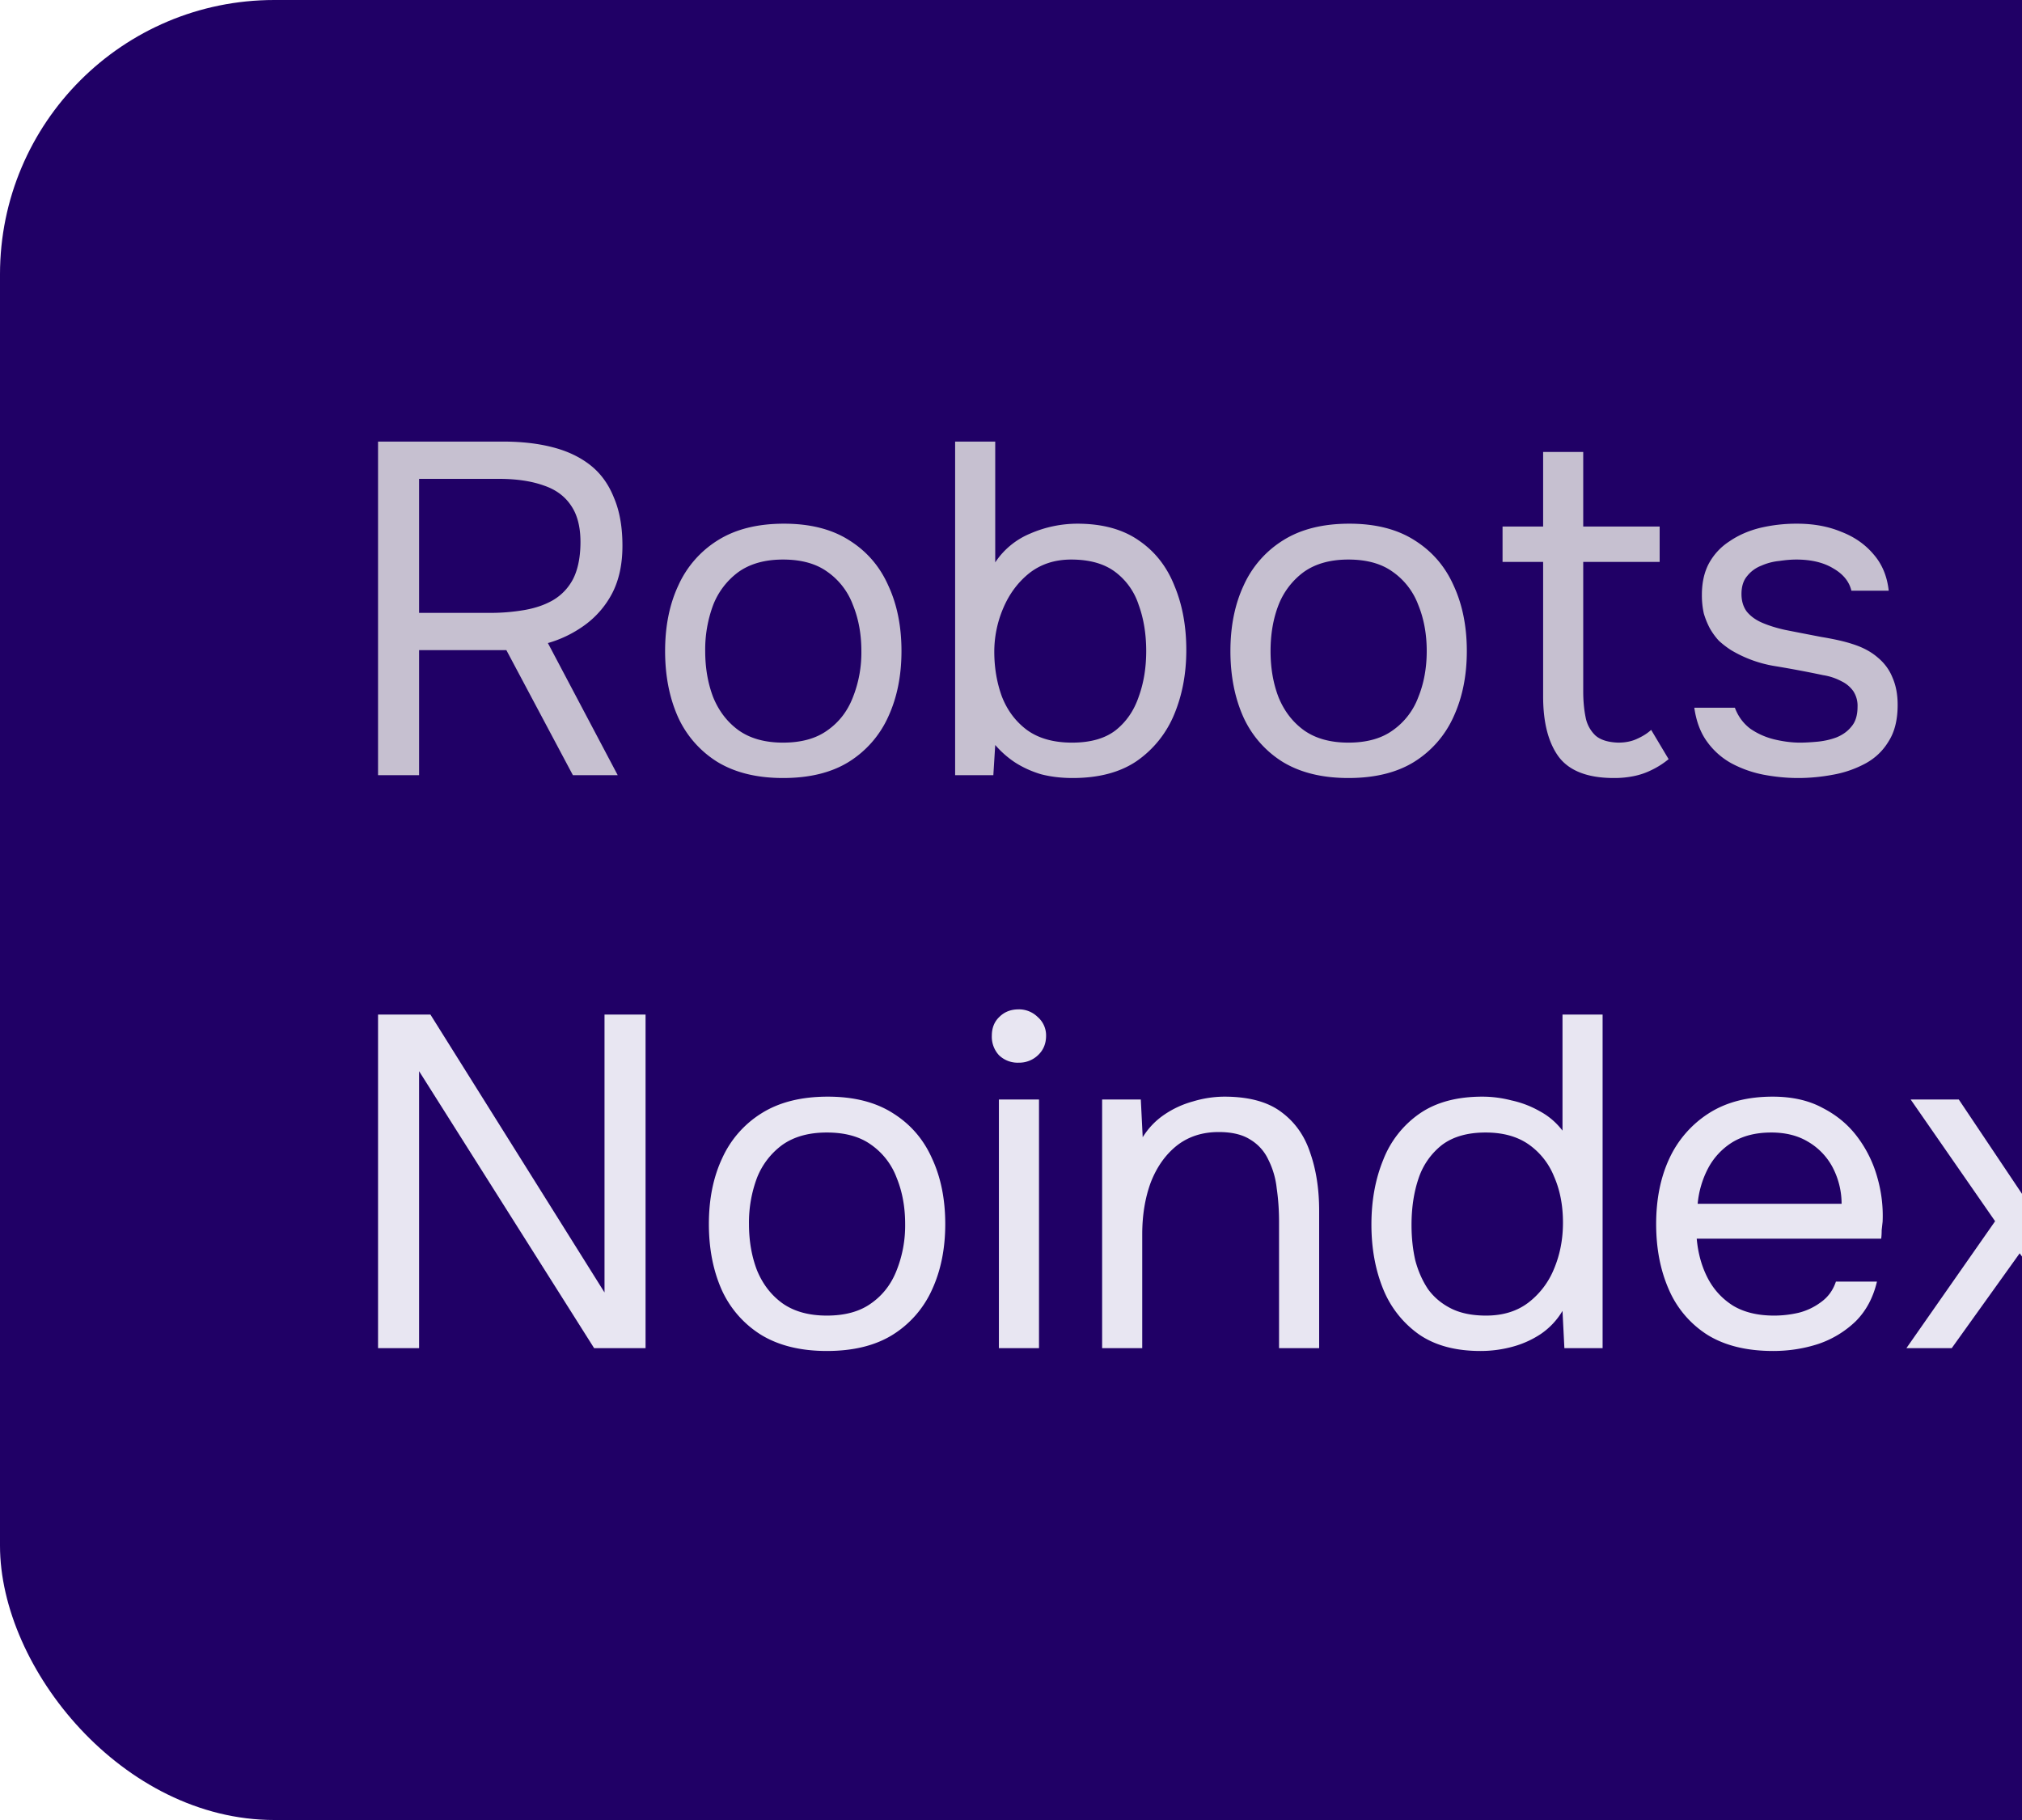
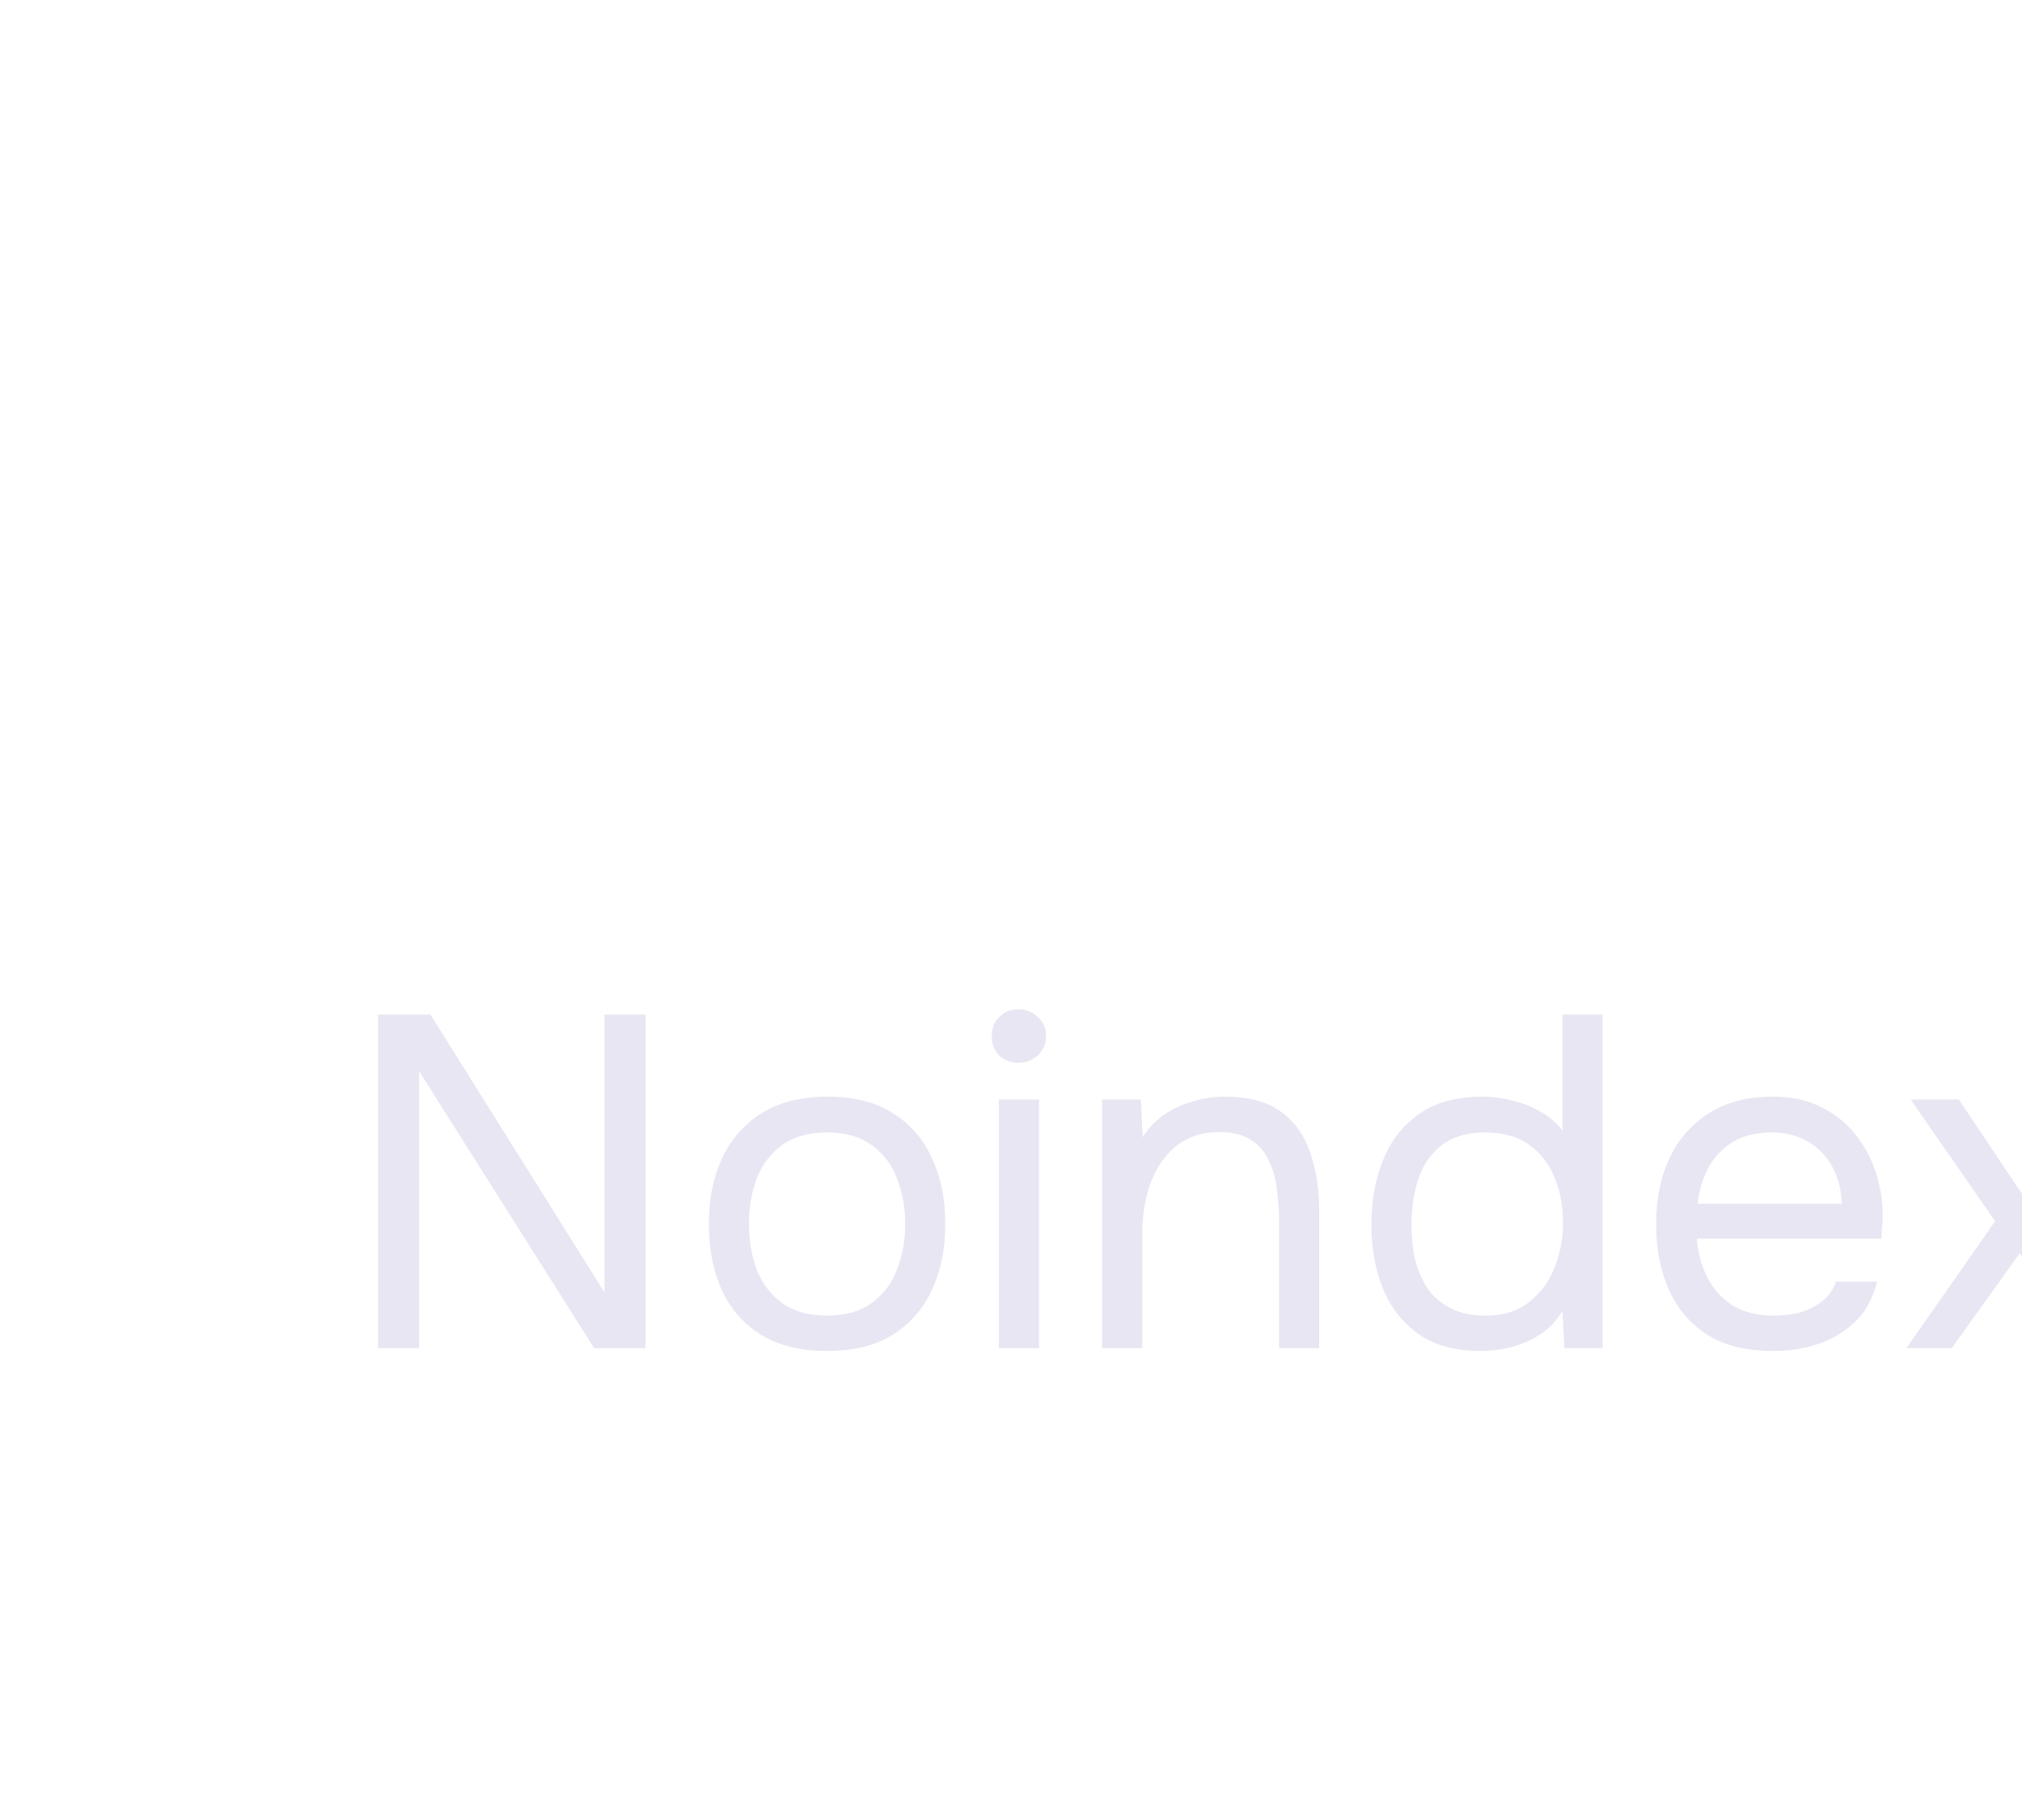
<svg xmlns="http://www.w3.org/2000/svg" width="60" height="54" fill="none">
-   <rect width="241" height="54" rx="8.139" fill="#200066" />
-   <path d="M11.218 23v-9.898h3.71c.55 0 1.04.056 1.47.168.439.112.812.29 1.12.532.308.243.541.565.7.966.168.392.252.868.252 1.428 0 .55-.103 1.022-.308 1.414a2.73 2.73 0 01-.812.938c-.336.243-.7.42-1.092.532L18.33 23H17l-1.974-3.71h-2.59V23h-1.218zm1.218-4.816h2.1a5.88 5.88 0 001.022-.084c.327-.056.611-.154.854-.294.252-.15.448-.355.588-.616.14-.27.215-.616.224-1.036.01-.476-.08-.854-.266-1.134-.187-.29-.462-.495-.826-.616-.364-.13-.807-.196-1.33-.196h-2.366v3.976zm10.8 4.9c-.774 0-1.423-.159-1.946-.476a3.05 3.05 0 01-1.176-1.344c-.252-.57-.378-1.218-.378-1.946 0-.737.13-1.386.392-1.946a3.05 3.05 0 011.176-1.344c.523-.327 1.176-.49 1.96-.49.775 0 1.419.163 1.932.49.523.327.91.775 1.162 1.344.261.56.392 1.209.392 1.946 0 .728-.13 1.377-.392 1.946a3.049 3.049 0 01-1.176 1.344c-.513.317-1.162.476-1.946.476zm0-1.05c.541 0 .98-.121 1.316-.364.346-.243.598-.57.756-.98a3.59 3.59 0 00.252-1.372c0-.504-.084-.961-.252-1.372a2.085 2.085 0 00-.756-.98c-.336-.243-.774-.364-1.316-.364-.532 0-.97.121-1.316.364a2.21 2.21 0 00-.756.98 3.77 3.77 0 00-.238 1.372c0 .504.08.961.238 1.372.168.41.42.737.756.98.345.243.784.364 1.316.364zm8.592 1.05c-.336 0-.648-.037-.938-.112-.28-.084-.536-.2-.77-.35a2.854 2.854 0 01-.588-.518l-.056.896h-1.134v-9.898h1.19v3.584a2.296 2.296 0 011.036-.854 3.523 3.523 0 011.4-.294c.747 0 1.358.168 1.834.504.476.327.826.775 1.05 1.344.234.56.35 1.195.35 1.904 0 .7-.121 1.34-.364 1.918a3.137 3.137 0 01-1.106 1.372c-.494.336-1.129.504-1.904.504zm-.014-1.05c.542 0 .971-.121 1.288-.364.318-.252.546-.583.686-.994.15-.41.224-.863.224-1.358 0-.504-.074-.961-.224-1.372a1.983 1.983 0 00-.7-.98c-.326-.243-.76-.364-1.302-.364-.485 0-.9.135-1.246.406-.336.27-.592.616-.77 1.036a3.29 3.29 0 00-.266 1.288c0 .476.075.92.224 1.33.159.41.406.742.742.994.346.252.794.378 1.344.378zm8.197 1.05c-.774 0-1.423-.159-1.946-.476a3.049 3.049 0 01-1.175-1.344c-.252-.57-.379-1.218-.379-1.946 0-.737.131-1.386.392-1.946a3.049 3.049 0 011.177-1.344c.522-.327 1.175-.49 1.96-.49.774 0 1.418.163 1.931.49.523.327.91.775 1.163 1.344.26.56.392 1.209.392 1.946 0 .728-.131 1.377-.393 1.946a3.049 3.049 0 01-1.175 1.344c-.514.317-1.163.476-1.947.476zm0-1.05c.542 0 .98-.121 1.316-.364a2.09 2.09 0 00.757-.98c.167-.41.252-.868.252-1.372 0-.504-.084-.961-.252-1.372a2.086 2.086 0 00-.757-.98c-.335-.243-.774-.364-1.316-.364-.532 0-.97.121-1.316.364a2.21 2.21 0 00-.755.98c-.16.41-.238.868-.238 1.372 0 .504.079.961.238 1.372.168.41.42.737.756.98.345.243.784.364 1.316.364zm7.879 1.05c-.775 0-1.321-.21-1.638-.63-.308-.42-.462-1.017-.462-1.792v-3.99h-1.204v-1.05h1.204V13.41h1.19v2.212h2.268v1.05H46.98v3.836c0 .28.023.537.07.77a1 1 0 00.294.546c.149.13.373.2.672.21.214 0 .401-.037.56-.112.168-.075.308-.163.42-.266l.518.868a2.47 2.47 0 01-.504.322 2.107 2.107 0 01-.532.182 2.861 2.861 0 01-.588.056zm5.466 0c-.336 0-.676-.033-1.022-.098a3.398 3.398 0 01-.952-.336 2.188 2.188 0 01-.727-.644c-.197-.27-.322-.607-.379-1.008h1.204c.094.252.243.457.449.616.214.15.452.257.713.322.271.065.528.098.77.098.15 0 .322-.01.519-.028.196-.019.382-.06.56-.126.186-.075.336-.182.447-.322.122-.14.182-.336.182-.588a.793.793 0 00-.125-.462.91.91 0 00-.35-.294 1.707 1.707 0 00-.547-.182 32.5 32.5 0 00-1.413-.266 3.687 3.687 0 01-1.317-.476 2.686 2.686 0 01-.364-.28 2.015 2.015 0 01-.265-.364 2.363 2.363 0 01-.182-.448 2.511 2.511 0 01-.056-.546c0-.364.07-.677.21-.938.149-.27.354-.49.616-.658.26-.177.56-.308.895-.392a4.668 4.668 0 011.106-.126c.486 0 .92.08 1.302.238.392.15.714.373.966.672.253.29.402.649.449 1.078h-1.107c-.065-.27-.242-.49-.532-.658-.289-.177-.657-.266-1.105-.266-.15 0-.318.014-.505.042a1.723 1.723 0 00-.532.14.986.986 0 00-.42.308c-.111.13-.168.308-.168.532 0 .205.052.378.154.518.113.14.267.252.462.336.197.084.42.154.672.21.327.065.687.135 1.078.21.392.065.7.135.925.21.298.093.546.224.742.392.205.168.354.369.447.602.103.233.154.504.154.812 0 .439-.088.798-.266 1.078-.167.28-.396.5-.685.658a3.2 3.2 0 01-.967.336c-.345.065-.69.098-1.036.098zm8.49-.084v-9.898h1.848l2.968 5.446 2.926-5.446h1.806V23h-1.218v-8.61l-3.262 6.02h-.56l-3.29-6.02V23h-1.218zm14.902.084c-.784 0-1.433-.159-1.946-.476a2.99 2.99 0 01-1.148-1.344c-.252-.57-.378-1.218-.378-1.946 0-.737.13-1.386.392-1.946a3.17 3.17 0 011.176-1.344c.513-.327 1.144-.49 1.89-.49.579 0 1.073.112 1.484.336.42.215.766.504 1.036.868s.467.765.588 1.204c.122.43.173.863.154 1.302l-.028.252c0 .084-.004.168-.014.252H74.48c.037.43.145.817.322 1.162.177.345.43.62.756.826.327.196.733.294 1.218.294.243 0 .485-.028.728-.084a1.87 1.87 0 00.672-.322c.206-.15.35-.35.434-.602h1.218c-.112.476-.322.868-.63 1.176a2.963 2.963 0 01-1.106.672c-.43.14-.877.21-1.344.21zm-2.24-4.368h4.27a2.339 2.339 0 00-.28-1.106 1.918 1.918 0 00-.728-.742c-.299-.177-.658-.266-1.078-.266-.457 0-.844.098-1.162.294a2.02 2.02 0 00-.714.77 2.81 2.81 0 00-.308 1.05zm9.846 4.368c-.775 0-1.321-.21-1.638-.63-.308-.42-.462-1.017-.462-1.792v-3.99H81.05v-1.05h1.204V13.41h1.19v2.212h2.268v1.05h-2.268v3.836c0 .28.023.537.07.77a1 1 0 00.294.546c.149.13.373.2.672.21.214 0 .4-.037.56-.112.168-.075.308-.163.42-.266l.518.868c-.16.13-.327.238-.504.322a2.108 2.108 0 01-.532.182 2.863 2.863 0 01-.588.056zm5.144 0c-.336 0-.662-.042-.98-.126a2.92 2.92 0 01-.84-.406 2.19 2.19 0 01-.588-.686c-.14-.28-.21-.602-.21-.966 0-.42.075-.775.224-1.064.159-.29.369-.518.63-.686a2.73 2.73 0 01.91-.364 5.085 5.085 0 011.078-.112h2.17c0-.42-.06-.784-.182-1.092a1.384 1.384 0 00-.56-.714c-.261-.177-.606-.266-1.036-.266-.261 0-.504.028-.728.084a1.552 1.552 0 00-.574.266 1.052 1.052 0 00-.35.49h-1.274c.066-.336.192-.62.378-.854.196-.243.43-.439.7-.588a3.38 3.38 0 01.896-.35c.318-.075.635-.112.952-.112 1.064 0 1.82.313 2.268.938.448.625.672 1.47.672 2.534V23h-.994l-.07-.938a2.11 2.11 0 01-.742.644c-.289.15-.588.247-.896.294a4.639 4.639 0 01-.854.084zm.112-1.05c.467 0 .868-.075 1.204-.224a1.8 1.8 0 00.798-.686c.187-.299.28-.663.28-1.092v-.364H90.59c-.308 0-.611.005-.91.014-.298.01-.569.047-.812.112a1.222 1.222 0 00-.588.336c-.14.159-.21.387-.21.686 0 .28.07.509.21.686.15.177.341.313.574.406.243.084.495.126.756.126zm11.497.966v-8.792h-3.178v-1.106h7.574v1.106h-3.178V23h-1.218zm7.067.084c-.336 0-.663-.042-.98-.126a2.92 2.92 0 01-.84-.406 2.183 2.183 0 01-.588-.686c-.14-.28-.21-.602-.21-.966 0-.42.075-.775.224-1.064.159-.29.369-.518.63-.686.261-.168.565-.29.91-.364a5.086 5.086 0 011.078-.112h2.17c0-.42-.061-.784-.182-1.092a1.386 1.386 0 00-.56-.714c-.261-.177-.607-.266-1.036-.266-.261 0-.504.028-.728.084a1.555 1.555 0 00-.574.266 1.053 1.053 0 00-.35.49h-1.274c.065-.336.191-.62.378-.854a2.34 2.34 0 01.7-.588 3.38 3.38 0 01.896-.35c.317-.075.635-.112.952-.112 1.064 0 1.82.313 2.268.938.448.625.672 1.47.672 2.534V23h-.994l-.07-.938a2.12 2.12 0 01-.742.644c-.289.15-.588.247-.896.294a4.638 4.638 0 01-.854.084zm.112-1.05c.467 0 .868-.075 1.204-.224.345-.159.611-.387.798-.686.187-.299.28-.663.28-1.092v-.364h-1.302c-.308 0-.611.005-.91.014a3.61 3.61 0 00-.812.112 1.22 1.22 0 00-.588.336c-.14.159-.21.387-.21.686 0 .28.07.509.21.686.149.177.341.313.574.406.243.084.495.126.756.126zm8.494 4.27c-.504 0-.971-.08-1.4-.238a2.612 2.612 0 01-1.092-.714c-.299-.327-.5-.742-.602-1.246h1.232c.074.28.214.504.42.672.205.168.443.285.714.35.27.075.536.112.798.112.504 0 .91-.103 1.218-.308a1.66 1.66 0 00.686-.826c.14-.345.21-.742.21-1.19v-1.022c-.159.28-.369.509-.63.686a2.85 2.85 0 01-.854.392 4.029 4.029 0 01-.952.112c-.747 0-1.358-.163-1.834-.49a3.034 3.034 0 01-1.064-1.344c-.224-.57-.336-1.209-.336-1.918 0-.71.116-1.349.35-1.918a2.974 2.974 0 011.078-1.372c.485-.336 1.106-.504 1.862-.504.429 0 .863.08 1.302.238.438.159.798.415 1.078.77l.056-.924h1.134v7.322c0 .69-.126 1.288-.378 1.792a2.547 2.547 0 01-1.12 1.162c-.495.27-1.12.406-1.876.406zm-.084-4.27c.494 0 .91-.126 1.246-.378.336-.252.592-.588.77-1.008.177-.42.266-.877.266-1.372 0-.513-.089-.97-.266-1.372a2.13 2.13 0 00-.756-.952c-.336-.233-.761-.35-1.274-.35-.532 0-.962.121-1.288.364-.318.243-.551.57-.7.98-.14.41-.21.868-.21 1.372 0 .523.074.99.224 1.4.149.41.387.733.714.966.326.233.751.35 1.274.35zm8.015 1.05a5.49 5.49 0 01-1.022-.098 3.403 3.403 0 01-.952-.336 2.191 2.191 0 01-.728-.644c-.196-.27-.322-.607-.378-1.008h1.204c.093.252.243.457.448.616.215.15.453.257.714.322.271.065.527.098.77.098.149 0 .322-.01.518-.028.196-.019.383-.06.56-.126.187-.075.336-.182.448-.322.121-.14.182-.336.182-.588a.793.793 0 00-.126-.462.912.912 0 00-.35-.294 1.7 1.7 0 00-.546-.182c-.439-.093-.91-.182-1.414-.266a3.688 3.688 0 01-1.316-.476 2.667 2.667 0 01-.364-.28 2.02 2.02 0 01-.266-.364 2.37 2.37 0 01-.182-.448 2.536 2.536 0 01-.056-.546c0-.364.07-.677.21-.938.149-.27.355-.49.616-.658a2.78 2.78 0 01.896-.392 4.666 4.666 0 011.106-.126c.485 0 .919.08 1.302.238.392.15.714.373.966.672.252.29.401.649.448 1.078h-1.106c-.065-.27-.243-.49-.532-.658-.289-.177-.658-.266-1.106-.266-.149 0-.317.014-.504.042a1.721 1.721 0 00-.532.14.986.986 0 00-.42.308c-.112.13-.168.308-.168.532a.85.85 0 00.154.518c.112.14.266.252.462.336.196.084.42.154.672.21.327.065.686.135 1.078.21.392.065.7.135.924.21.299.093.546.224.742.392.205.168.355.369.448.602.103.233.154.504.154.812 0 .439-.089.798-.266 1.078-.168.28-.397.5-.686.658-.289.159-.611.27-.966.336a5.565 5.565 0 01-1.036.098zm4.771 1.61l-.336-.462c.131-.093.252-.205.364-.336.112-.13.21-.27.294-.42.093-.15.159-.299.196-.448a.934.934 0 01-.588-.238.732.732 0 01-.224-.56c.009-.243.093-.434.252-.574a.84.84 0 01.574-.224c.271 0 .485.098.644.294.168.196.252.471.252.826 0 .28-.07.57-.21.868-.131.299-.303.56-.518.784a1.813 1.813 0 01-.7.49zM135.403 23l3.178-4.942-3.08-4.956h1.484l2.38 3.948 2.366-3.948h1.47l-3.08 4.914L143.313 23h-1.47l-2.492-3.962-2.52 3.962h-1.428zm9.139-4.186v-1.092h4.34v1.092h-4.34zM150.856 23v-7.378h1.148l.056 1.148a2.58 2.58 0 01.644-.7c.252-.177.527-.308.826-.392.308-.093.639-.14.994-.14h.378v1.12h-.434c-.579 0-1.05.126-1.414.378a2.049 2.049 0 00-.77.994 3.77 3.77 0 00-.238 1.372V23h-1.19zm8.306.084c-.775 0-1.423-.159-1.946-.476a3.045 3.045 0 01-1.176-1.344c-.252-.57-.378-1.218-.378-1.946 0-.737.131-1.386.392-1.946a3.045 3.045 0 011.176-1.344c.523-.327 1.176-.49 1.96-.49.775 0 1.419.163 1.932.49.523.327.91.775 1.162 1.344.261.56.392 1.209.392 1.946 0 .728-.131 1.377-.392 1.946a3.045 3.045 0 01-1.176 1.344c-.513.317-1.162.476-1.946.476zm0-1.05c.541 0 .98-.121 1.316-.364a2.09 2.09 0 00.756-.98 3.59 3.59 0 00.252-1.372c0-.504-.084-.961-.252-1.372a2.09 2.09 0 00-.756-.98c-.336-.243-.775-.364-1.316-.364-.532 0-.971.121-1.316.364a2.21 2.21 0 00-.756.98 3.77 3.77 0 00-.238 1.372c0 .504.079.961.238 1.372.168.41.42.737.756.98.345.243.784.364 1.316.364zm8.592 1.05c-.336 0-.649-.037-.938-.112-.28-.084-.537-.2-.77-.35a2.854 2.854 0 01-.588-.518l-.056.896h-1.134v-9.898h1.19v3.584a2.297 2.297 0 011.036-.854 3.522 3.522 0 011.4-.294c.747 0 1.358.168 1.834.504.476.327.826.775 1.05 1.344.233.56.35 1.195.35 1.904 0 .7-.121 1.34-.364 1.918a3.137 3.137 0 01-1.106 1.372c-.495.336-1.129.504-1.904.504zm-.014-1.05c.541 0 .971-.121 1.288-.364.317-.252.546-.583.686-.994.149-.41.224-.863.224-1.358a4 4 0 00-.224-1.372 1.982 1.982 0 00-.7-.98c-.327-.243-.761-.364-1.302-.364-.485 0-.901.135-1.246.406-.336.27-.593.616-.77 1.036a3.29 3.29 0 00-.266 1.288c0 .476.075.92.224 1.33.159.41.406.742.742.994.345.252.793.378 1.344.378zm8.197 1.05c-.774 0-1.423-.159-1.946-.476a3.058 3.058 0 01-1.176-1.344c-.252-.57-.378-1.218-.378-1.946 0-.737.131-1.386.392-1.946a3.058 3.058 0 011.176-1.344c.523-.327 1.176-.49 1.96-.49.775 0 1.419.163 1.932.49.523.327.91.775 1.162 1.344.262.56.392 1.209.392 1.946 0 .728-.13 1.377-.392 1.946a3.045 3.045 0 01-1.176 1.344c-.513.317-1.162.476-1.946.476zm0-1.05c.542 0 .98-.121 1.316-.364.346-.243.598-.57.756-.98a3.59 3.59 0 00.252-1.372c0-.504-.084-.961-.252-1.372a2.078 2.078 0 00-.756-.98c-.336-.243-.774-.364-1.316-.364-.532 0-.97.121-1.316.364a2.21 2.21 0 00-.756.98c-.158.41-.238.868-.238 1.372 0 .504.08.961.238 1.372.168.41.42.737.756.98.346.243.784.364 1.316.364zm7.878 1.05c-.774 0-1.32-.21-1.638-.63-.308-.42-.462-1.017-.462-1.792v-3.99h-1.204v-1.05h1.204V13.41h1.19v2.212h2.268v1.05h-2.268v3.836c0 .28.024.537.07.77.047.224.145.406.294.546.15.13.374.2.672.21a1.3 1.3 0 00.56-.112c.168-.075.308-.163.42-.266l.518.868c-.158.13-.326.238-.504.322a2.103 2.103 0 01-.532.182 2.857 2.857 0 01-.588.056zm5.467 0c-.336 0-.676-.033-1.022-.098a3.403 3.403 0 01-.952-.336 2.191 2.191 0 01-.728-.644c-.196-.27-.322-.607-.378-1.008h1.204c.094.252.243.457.448.616.215.15.453.257.714.322.271.065.528.098.77.098.15 0 .322-.01.518-.028.196-.019.383-.06.56-.126.187-.075.336-.182.448-.322.122-.14.182-.336.182-.588a.793.793 0 00-.126-.462.905.905 0 00-.35-.294 1.7 1.7 0 00-.546-.182c-.438-.093-.91-.182-1.414-.266a3.695 3.695 0 01-1.316-.476 2.73 2.73 0 01-.364-.28 2.07 2.07 0 01-.266-.364 2.437 2.437 0 01-.182-.448 2.536 2.536 0 01-.056-.546c0-.364.07-.677.21-.938.15-.27.355-.49.616-.658a2.79 2.79 0 01.896-.392 4.672 4.672 0 011.106-.126c.486 0 .92.08 1.302.238.392.15.714.373.966.672.252.29.402.649.448 1.078h-1.106c-.065-.27-.242-.49-.532-.658-.289-.177-.658-.266-1.106-.266-.149 0-.317.014-.504.042a1.728 1.728 0 00-.532.14.986.986 0 00-.42.308c-.112.13-.168.308-.168.532 0 .205.052.378.154.518.112.14.266.252.462.336.196.084.42.154.672.21.327.065.686.135 1.078.21.392.065.7.135.924.21.299.093.546.224.742.392.206.168.355.369.448.602.103.233.154.504.154.812 0 .439-.088.798-.266 1.078-.168.28-.396.5-.686.658-.289.159-.611.27-.966.336-.345.065-.69.098-1.036.098zM199.927 23v-8.792h-3.178v-1.106h7.574v1.106h-3.178V23h-1.218zm7.066.084c-.336 0-.662-.042-.98-.126a2.92 2.92 0 01-.84-.406 2.209 2.209 0 01-.588-.686c-.14-.28-.21-.602-.21-.966 0-.42.075-.775.224-1.064.159-.29.369-.518.63-.686a2.73 2.73 0 01.91-.364 5.093 5.093 0 011.078-.112h2.17c0-.42-.06-.784-.182-1.092a1.38 1.38 0 00-.56-.714c-.261-.177-.606-.266-1.036-.266-.261 0-.504.028-.728.084a1.555 1.555 0 00-.574.266 1.06 1.06 0 00-.35.49h-1.274c.066-.336.192-.62.378-.854.196-.243.43-.439.7-.588a3.38 3.38 0 01.896-.35c.318-.075.635-.112.952-.112 1.064 0 1.82.313 2.268.938.448.625.672 1.47.672 2.534V23h-.994l-.07-.938a2.11 2.11 0 01-.742.644c-.289.15-.588.247-.896.294a4.63 4.63 0 01-.854.084zm.112-1.05c.467 0 .868-.075 1.204-.224.346-.159.612-.387.798-.686.187-.299.28-.663.28-1.092v-.364h-1.302c-.308 0-.611.005-.91.014a3.56 3.56 0 00-.812.112 1.228 1.228 0 00-.588.336c-.14.159-.21.387-.21.686 0 .28.07.509.21.686.15.177.341.313.574.406.243.084.495.126.756.126zm8.494 4.27c-.504 0-.971-.08-1.4-.238a2.625 2.625 0 01-1.092-.714c-.299-.327-.499-.742-.602-1.246h1.232c.075.28.215.504.42.672.205.168.443.285.714.35.271.075.537.112.798.112.504 0 .91-.103 1.218-.308a1.66 1.66 0 00.686-.826c.14-.345.21-.742.21-1.19v-1.022c-.159.28-.369.509-.63.686a2.839 2.839 0 01-.854.392 4.023 4.023 0 01-.952.112c-.747 0-1.358-.163-1.834-.49a3.034 3.034 0 01-1.064-1.344c-.224-.57-.336-1.209-.336-1.918 0-.71.117-1.349.35-1.918a2.98 2.98 0 011.078-1.372c.485-.336 1.106-.504 1.862-.504.429 0 .863.08 1.302.238a2.37 2.37 0 011.078.77l.056-.924h1.134v7.322c0 .69-.126 1.288-.378 1.792a2.547 2.547 0 01-1.12 1.162c-.495.27-1.12.406-1.876.406zm-.084-4.27c.495 0 .91-.126 1.246-.378a2.39 2.39 0 00.77-1.008c.177-.42.266-.877.266-1.372 0-.513-.089-.97-.266-1.372a2.13 2.13 0 00-.756-.952c-.336-.233-.761-.35-1.274-.35-.532 0-.961.121-1.288.364a2.11 2.11 0 00-.7.98c-.14.41-.21.868-.21 1.372 0 .523.075.99.224 1.4.149.41.387.733.714.966.327.233.751.35 1.274.35zm8.015 1.05c-.336 0-.676-.033-1.022-.098a3.403 3.403 0 01-.952-.336 2.191 2.191 0 01-.728-.644c-.196-.27-.322-.607-.378-1.008h1.204c.094.252.243.457.448.616.215.15.453.257.714.322.271.065.528.098.77.098.15 0 .322-.01.518-.028.196-.019.383-.06.56-.126.187-.075.336-.182.448-.322.122-.14.182-.336.182-.588a.793.793 0 00-.126-.462.905.905 0 00-.35-.294 1.7 1.7 0 00-.546-.182c-.438-.093-.91-.182-1.414-.266a3.695 3.695 0 01-1.316-.476 2.73 2.73 0 01-.364-.28 2.07 2.07 0 01-.266-.364 2.437 2.437 0 01-.182-.448 2.536 2.536 0 01-.056-.546c0-.364.07-.677.21-.938.15-.27.355-.49.616-.658a2.79 2.79 0 01.896-.392 4.672 4.672 0 011.106-.126c.486 0 .92.08 1.302.238.392.15.714.373.966.672.252.29.402.649.448 1.078h-1.106c-.065-.27-.242-.49-.532-.658-.289-.177-.658-.266-1.106-.266-.149 0-.317.014-.504.042a1.728 1.728 0 00-.532.14.986.986 0 00-.42.308c-.112.13-.168.308-.168.532 0 .205.052.378.154.518.112.14.266.252.462.336.196.084.42.154.672.21.327.065.686.135 1.078.21.392.065.7.135.924.21.299.093.546.224.742.392.206.168.355.369.448.602.103.233.154.504.154.812 0 .439-.088.798-.266 1.078-.168.28-.396.5-.686.658-.289.159-.611.27-.966.336-.345.065-.69.098-1.036.098zm5.261-4.956a.817.817 0 01-.602-.238.845.845 0 01-.224-.602c0-.168.033-.313.098-.434a.746.746 0 01.294-.294.862.862 0 01.434-.112c.252 0 .453.08.602.238.159.159.238.36.238.602a.81.81 0 01-.252.616.823.823 0 01-.588.224zm0 4.984a.817.817 0 01-.602-.238.845.845 0 01-.224-.602c0-.168.033-.313.098-.434a.746.746 0 01.294-.294.862.862 0 01.434-.112c.252 0 .453.08.602.238.159.159.238.36.238.602a.793.793 0 01-.252.602.797.797 0 01-.588.238z" fill="#C6C0D0" />
  <path d="M11.218 40v-9.898h1.554l5.166 8.246v-8.246h1.218V40H17.63l-5.194-8.218V40h-1.218zm13.317.084c-.775 0-1.423-.159-1.946-.476a3.049 3.049 0 01-1.176-1.344c-.252-.57-.378-1.218-.378-1.946 0-.737.13-1.386.392-1.946a3.049 3.049 0 011.176-1.344c.523-.327 1.176-.49 1.96-.49.775 0 1.419.163 1.932.49.523.327.91.775 1.162 1.344.261.56.392 1.209.392 1.946 0 .728-.13 1.377-.392 1.946a3.05 3.05 0 01-1.176 1.344c-.513.317-1.162.476-1.946.476zm0-1.05c.541 0 .98-.121 1.316-.364.345-.243.597-.57.756-.98a3.59 3.59 0 00.252-1.372c0-.504-.084-.961-.252-1.372a2.086 2.086 0 00-.756-.98c-.336-.243-.775-.364-1.316-.364-.532 0-.97.121-1.316.364a2.21 2.21 0 00-.756.98 3.77 3.77 0 00-.238 1.372c0 .504.08.961.238 1.372.168.41.42.737.756.98.345.243.784.364 1.316.364zm5.106.966v-7.378h1.19V40h-1.19zm.588-8.47a.795.795 0 01-.588-.224.806.806 0 01-.21-.574c0-.233.075-.42.224-.56.15-.15.34-.224.574-.224a.79.79 0 01.56.224.72.72 0 01.252.56c0 .233-.08.425-.238.574a.808.808 0 01-.574.224zM32.704 40v-7.378h1.148l.056 1.12c.168-.27.382-.495.644-.672.261-.177.546-.308.854-.392a3.27 3.27 0 01.924-.14c.718 0 1.278.15 1.68.448.41.299.7.705.868 1.218.177.504.266 1.078.266 1.722V40h-1.19v-3.752c0-.345-.024-.677-.07-.994a2.464 2.464 0 00-.252-.854 1.354 1.354 0 00-.532-.588c-.234-.15-.546-.224-.938-.224-.486 0-.901.135-1.246.406-.336.27-.593.635-.77 1.092-.168.457-.252.97-.252 1.54V40h-1.19zm11.225.084c-.737 0-1.344-.163-1.82-.49a3.036 3.036 0 01-1.064-1.344c-.233-.57-.35-1.209-.35-1.918 0-.71.117-1.349.35-1.918a2.98 2.98 0 011.078-1.372c.485-.336 1.106-.504 1.862-.504.29 0 .579.037.868.112.299.065.579.173.84.322.261.14.485.331.672.574v-3.444h1.19V40h-1.134l-.056-1.106a2.16 2.16 0 01-.644.686 2.858 2.858 0 01-.84.378 3.602 3.602 0 01-.952.126zm.168-1.05c.495 0 .91-.126 1.246-.378a2.39 2.39 0 00.77-1.008c.177-.42.266-.877.266-1.372 0-.513-.089-.97-.266-1.372a2.13 2.13 0 00-.756-.952c-.336-.233-.76-.35-1.274-.35-.532 0-.961.121-1.288.364a2.1 2.1 0 00-.7.994c-.14.41-.21.873-.21 1.386 0 .373.037.723.112 1.05.084.317.21.602.378.854.177.243.406.434.686.574.28.14.625.21 1.036.21zm8.52 1.05c-.785 0-1.433-.159-1.947-.476a2.99 2.99 0 01-1.148-1.344c-.252-.57-.378-1.218-.378-1.946 0-.737.131-1.386.392-1.946a3.17 3.17 0 011.176-1.344c.514-.327 1.144-.49 1.89-.49.579 0 1.074.112 1.484.336.42.215.766.504 1.036.868a3.6 3.6 0 01.588 1.204c.122.43.173.863.154 1.302l-.028.252c0 .084-.004.168-.014.252h-5.474c.038.43.145.817.322 1.162.178.345.43.62.756.826.327.196.733.294 1.218.294.243 0 .486-.028.728-.084a1.87 1.87 0 00.672-.322c.206-.15.35-.35.434-.602h1.218c-.112.476-.322.868-.63 1.176a2.962 2.962 0 01-1.106.672c-.429.14-.877.21-1.344.21zm-2.24-4.368h4.27a2.338 2.338 0 00-.28-1.106 1.918 1.918 0 00-.729-.742c-.298-.177-.658-.266-1.078-.266-.457 0-.844.098-1.162.294a2.02 2.02 0 00-.714.77 2.81 2.81 0 00-.308 1.05zM56.57 40l2.632-3.766-2.506-3.612h1.428l1.876 2.8 1.82-2.8h1.386l-2.492 3.654L63.389 40h-1.414l-2.044-2.814L57.915 40h-1.344zm8.283 1.694l-.336-.462c.13-.093.252-.205.364-.336.112-.13.21-.27.294-.42.093-.15.159-.299.196-.448a.935.935 0 01-.588-.238.731.731 0 01-.224-.56c.01-.243.093-.434.252-.574a.84.84 0 01.574-.224c.27 0 .485.098.644.294.168.196.252.471.252.826 0 .28-.07.57-.21.868-.13.299-.303.56-.518.784a1.81 1.81 0 01-.7.49zM71.798 40v-9.898h1.554l5.166 8.246v-8.246h1.218V40H78.21l-5.194-8.218V40h-1.218zm13.317.084c-.775 0-1.423-.159-1.946-.476a3.05 3.05 0 01-1.176-1.344c-.252-.57-.378-1.218-.378-1.946 0-.737.13-1.386.392-1.946a3.05 3.05 0 011.176-1.344c.523-.327 1.176-.49 1.96-.49.775 0 1.419.163 1.932.49.523.327.91.775 1.162 1.344.261.56.392 1.209.392 1.946 0 .728-.13 1.377-.392 1.946a3.049 3.049 0 01-1.176 1.344c-.513.317-1.162.476-1.946.476zm0-1.05c.541 0 .98-.121 1.316-.364.345-.243.597-.57.756-.98a3.59 3.59 0 00.252-1.372c0-.504-.084-.961-.252-1.372a2.085 2.085 0 00-.756-.98c-.336-.243-.775-.364-1.316-.364-.532 0-.97.121-1.316.364a2.21 2.21 0 00-.756.98 3.77 3.77 0 00-.238 1.372c0 .504.08.961.238 1.372.168.41.42.737.756.98.345.243.784.364 1.316.364zm5.684.966v-6.328h-1.205v-1.05H90.8v-.784c0-.55.074-.999.223-1.344.16-.355.406-.616.742-.784.346-.168.799-.252 1.359-.252h.84v1.05h-.714c-.337 0-.598.056-.784.168a.913.913 0 00-.379.504 2.78 2.78 0 00-.097.798v.644h1.974v1.05H91.99V40H90.8zm7.496.084c-.775 0-1.424-.159-1.946-.476a3.05 3.05 0 01-1.176-1.344c-.252-.57-.378-1.218-.378-1.946 0-.737.13-1.386.392-1.946a3.05 3.05 0 011.176-1.344c.522-.327 1.176-.49 1.96-.49.774 0 1.418.163 1.932.49.522.327.91.775 1.162 1.344.261.56.392 1.209.392 1.946 0 .728-.131 1.377-.392 1.946a3.058 3.058 0 01-1.176 1.344c-.514.317-1.162.476-1.946.476zm0-1.05c.541 0 .98-.121 1.316-.364.345-.243.597-.57.756-.98a3.59 3.59 0 00.252-1.372c0-.504-.084-.961-.252-1.372a2.088 2.088 0 00-.756-.98c-.336-.243-.775-.364-1.316-.364-.532 0-.97.121-1.316.364a2.21 2.21 0 00-.756.98 3.77 3.77 0 00-.238 1.372c0 .504.08.961.238 1.372.168.41.42.737.756.98.345.243.784.364 1.316.364zM103.4 40v-9.898h1.19V40h-1.19zm3.062 0v-9.898h1.19V40h-1.19zm6.283.084c-.775 0-1.423-.159-1.946-.476a3.045 3.045 0 01-1.176-1.344c-.252-.57-.378-1.218-.378-1.946 0-.737.131-1.386.392-1.946a3.045 3.045 0 011.176-1.344c.523-.327 1.176-.49 1.96-.49.775 0 1.419.163 1.932.49.523.327.91.775 1.162 1.344.261.56.392 1.209.392 1.946 0 .728-.131 1.377-.392 1.946a3.045 3.045 0 01-1.176 1.344c-.513.317-1.162.476-1.946.476zm0-1.05c.541 0 .98-.121 1.316-.364a2.09 2.09 0 00.756-.98 3.59 3.59 0 00.252-1.372c0-.504-.084-.961-.252-1.372a2.09 2.09 0 00-.756-.98c-.336-.243-.775-.364-1.316-.364-.532 0-.971.121-1.316.364a2.21 2.21 0 00-.756.98 3.77 3.77 0 00-.238 1.372c0 .504.079.961.238 1.372.168.41.42.737.756.98.345.243.784.364 1.316.364zm6.632.966l-2.296-7.378h1.344l1.764 6.23 1.82-6.23h1.61l1.834 6.23 1.736-6.23h1.358L126.252 40h-1.624l-1.82-5.978-1.82 5.978h-1.61zm10.609 1.694l-.336-.462c.131-.093.252-.205.364-.336.112-.13.21-.27.294-.42.093-.15.159-.299.196-.448a.934.934 0 01-.588-.238.732.732 0 01-.224-.56c.009-.243.093-.434.252-.574a.84.84 0 01.574-.224c.271 0 .485.098.644.294.168.196.252.471.252.826 0 .28-.07.57-.21.868-.131.299-.303.56-.518.784a1.813 1.813 0 01-.7.49zM136.931 40v-9.898h1.554l5.166 8.246v-8.246h1.218V40h-1.526l-5.194-8.218V40h-1.218zm13.317.084c-.775 0-1.423-.159-1.946-.476a3.045 3.045 0 01-1.176-1.344c-.252-.57-.378-1.218-.378-1.946 0-.737.131-1.386.392-1.946a3.045 3.045 0 011.176-1.344c.523-.327 1.176-.49 1.96-.49.775 0 1.419.163 1.932.49.523.327.91.775 1.162 1.344.261.56.392 1.209.392 1.946 0 .728-.131 1.377-.392 1.946a3.045 3.045 0 01-1.176 1.344c-.513.317-1.162.476-1.946.476zm0-1.05c.541 0 .98-.121 1.316-.364a2.09 2.09 0 00.756-.98 3.59 3.59 0 00.252-1.372c0-.504-.084-.961-.252-1.372a2.09 2.09 0 00-.756-.98c-.336-.243-.775-.364-1.316-.364-.532 0-.971.121-1.316.364a2.21 2.21 0 00-.756.98 3.77 3.77 0 00-.238 1.372c0 .504.079.961.238 1.372.168.41.42.737.756.98.345.243.784.364 1.316.364zm5.106.966v-7.378h1.148l.056 1.12a2.22 2.22 0 01.644-.672c.261-.177.546-.308.854-.392.317-.093.625-.14.924-.14.719 0 1.279.15 1.68.448.411.299.7.705.868 1.218.177.504.266 1.078.266 1.722V40h-1.19v-3.752c0-.345-.023-.677-.07-.994a2.45 2.45 0 00-.252-.854 1.354 1.354 0 00-.532-.588c-.233-.15-.546-.224-.938-.224-.485 0-.901.135-1.246.406-.336.27-.593.635-.77 1.092-.168.457-.252.97-.252 1.54V40h-1.19zm11.464.084c-.784 0-1.433-.159-1.946-.476a2.986 2.986 0 01-1.148-1.344c-.252-.57-.378-1.218-.378-1.946 0-.737.13-1.386.392-1.946a3.16 3.16 0 011.176-1.344c.513-.327 1.143-.49 1.889-.49.579 0 1.074.112 1.485.336.42.215.765.504 1.036.868.27.364.466.765.588 1.204.121.43.172.863.154 1.302l-.028.252c0 .084-.005.168-.014.252h-5.474c.037.43.144.817.322 1.162.177.345.429.62.756.826.326.196.732.294 1.218.294.242 0 .485-.028.728-.084a1.87 1.87 0 00.672-.322c.205-.15.35-.35.434-.602h1.218c-.112.476-.322.868-.63 1.176a2.965 2.965 0 01-1.106.672c-.43.14-.878.21-1.344.21zm-2.24-4.368h4.27a2.35 2.35 0 00-.28-1.106 1.923 1.923 0 00-.728-.742c-.299-.177-.658-.266-1.078-.266-.458 0-.845.098-1.162.294a2.02 2.02 0 00-.714.77 2.796 2.796 0 00-.308 1.05z" fill="#E8E6F2" />
</svg>